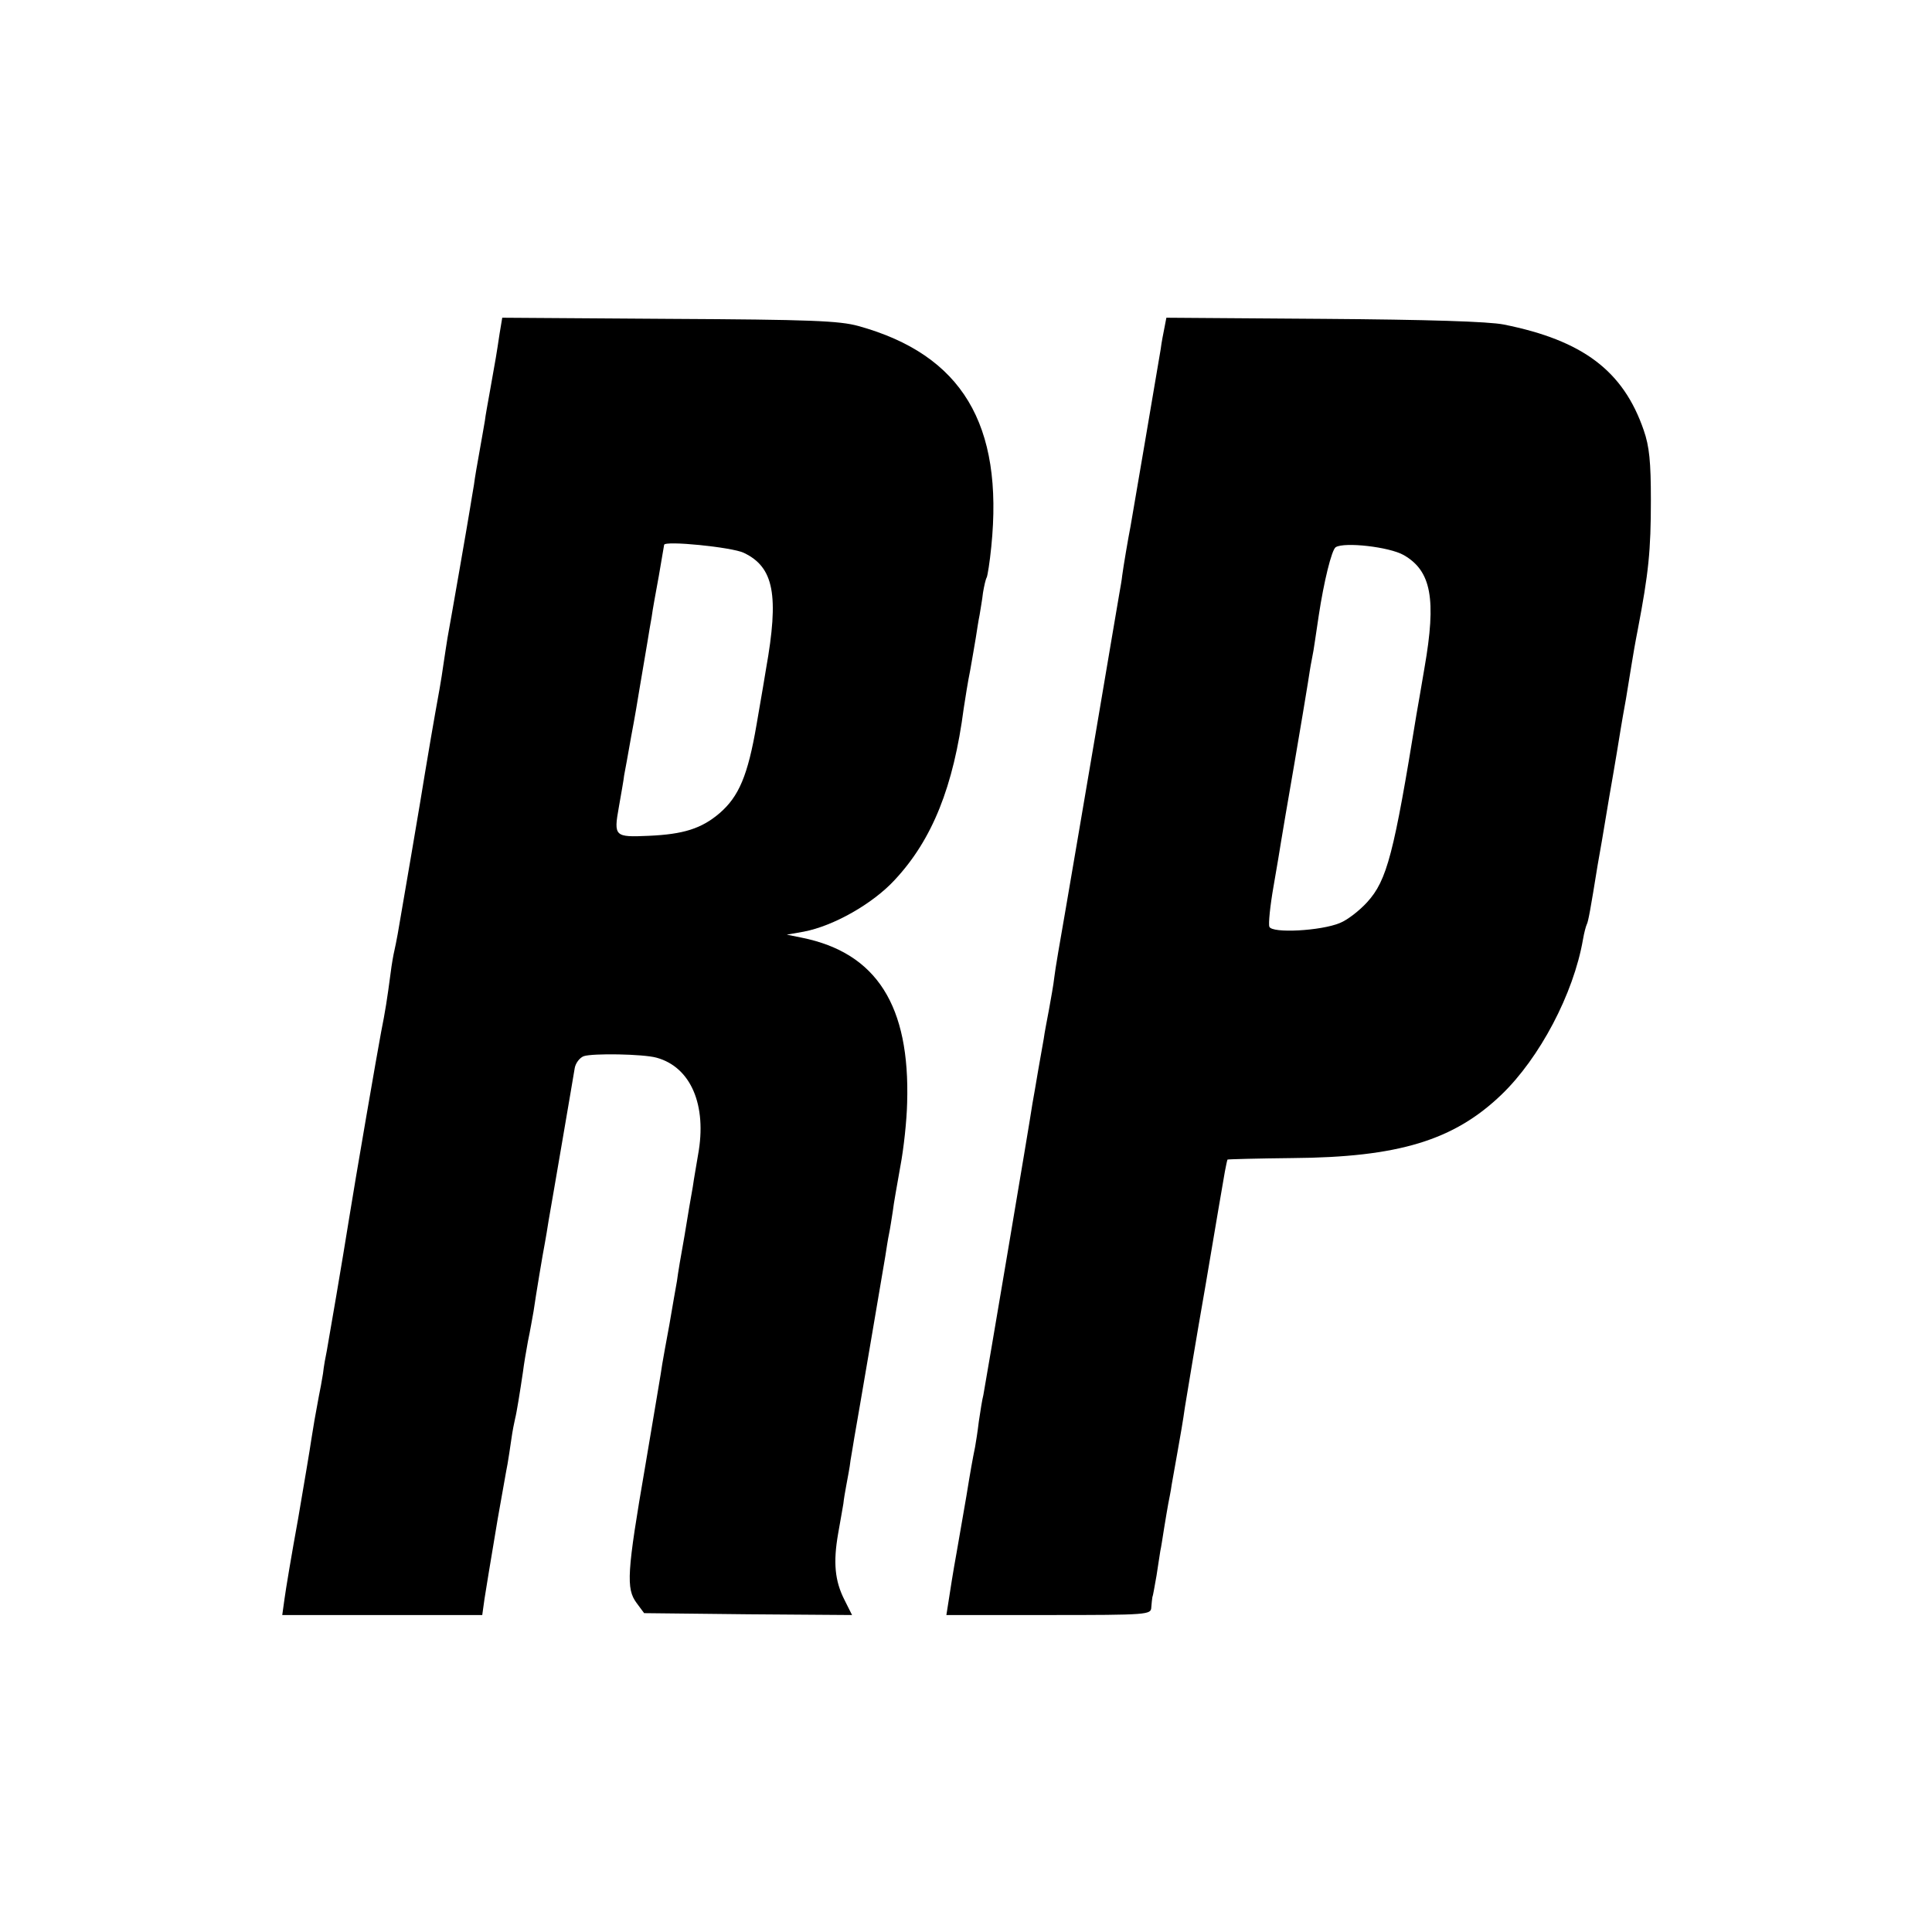
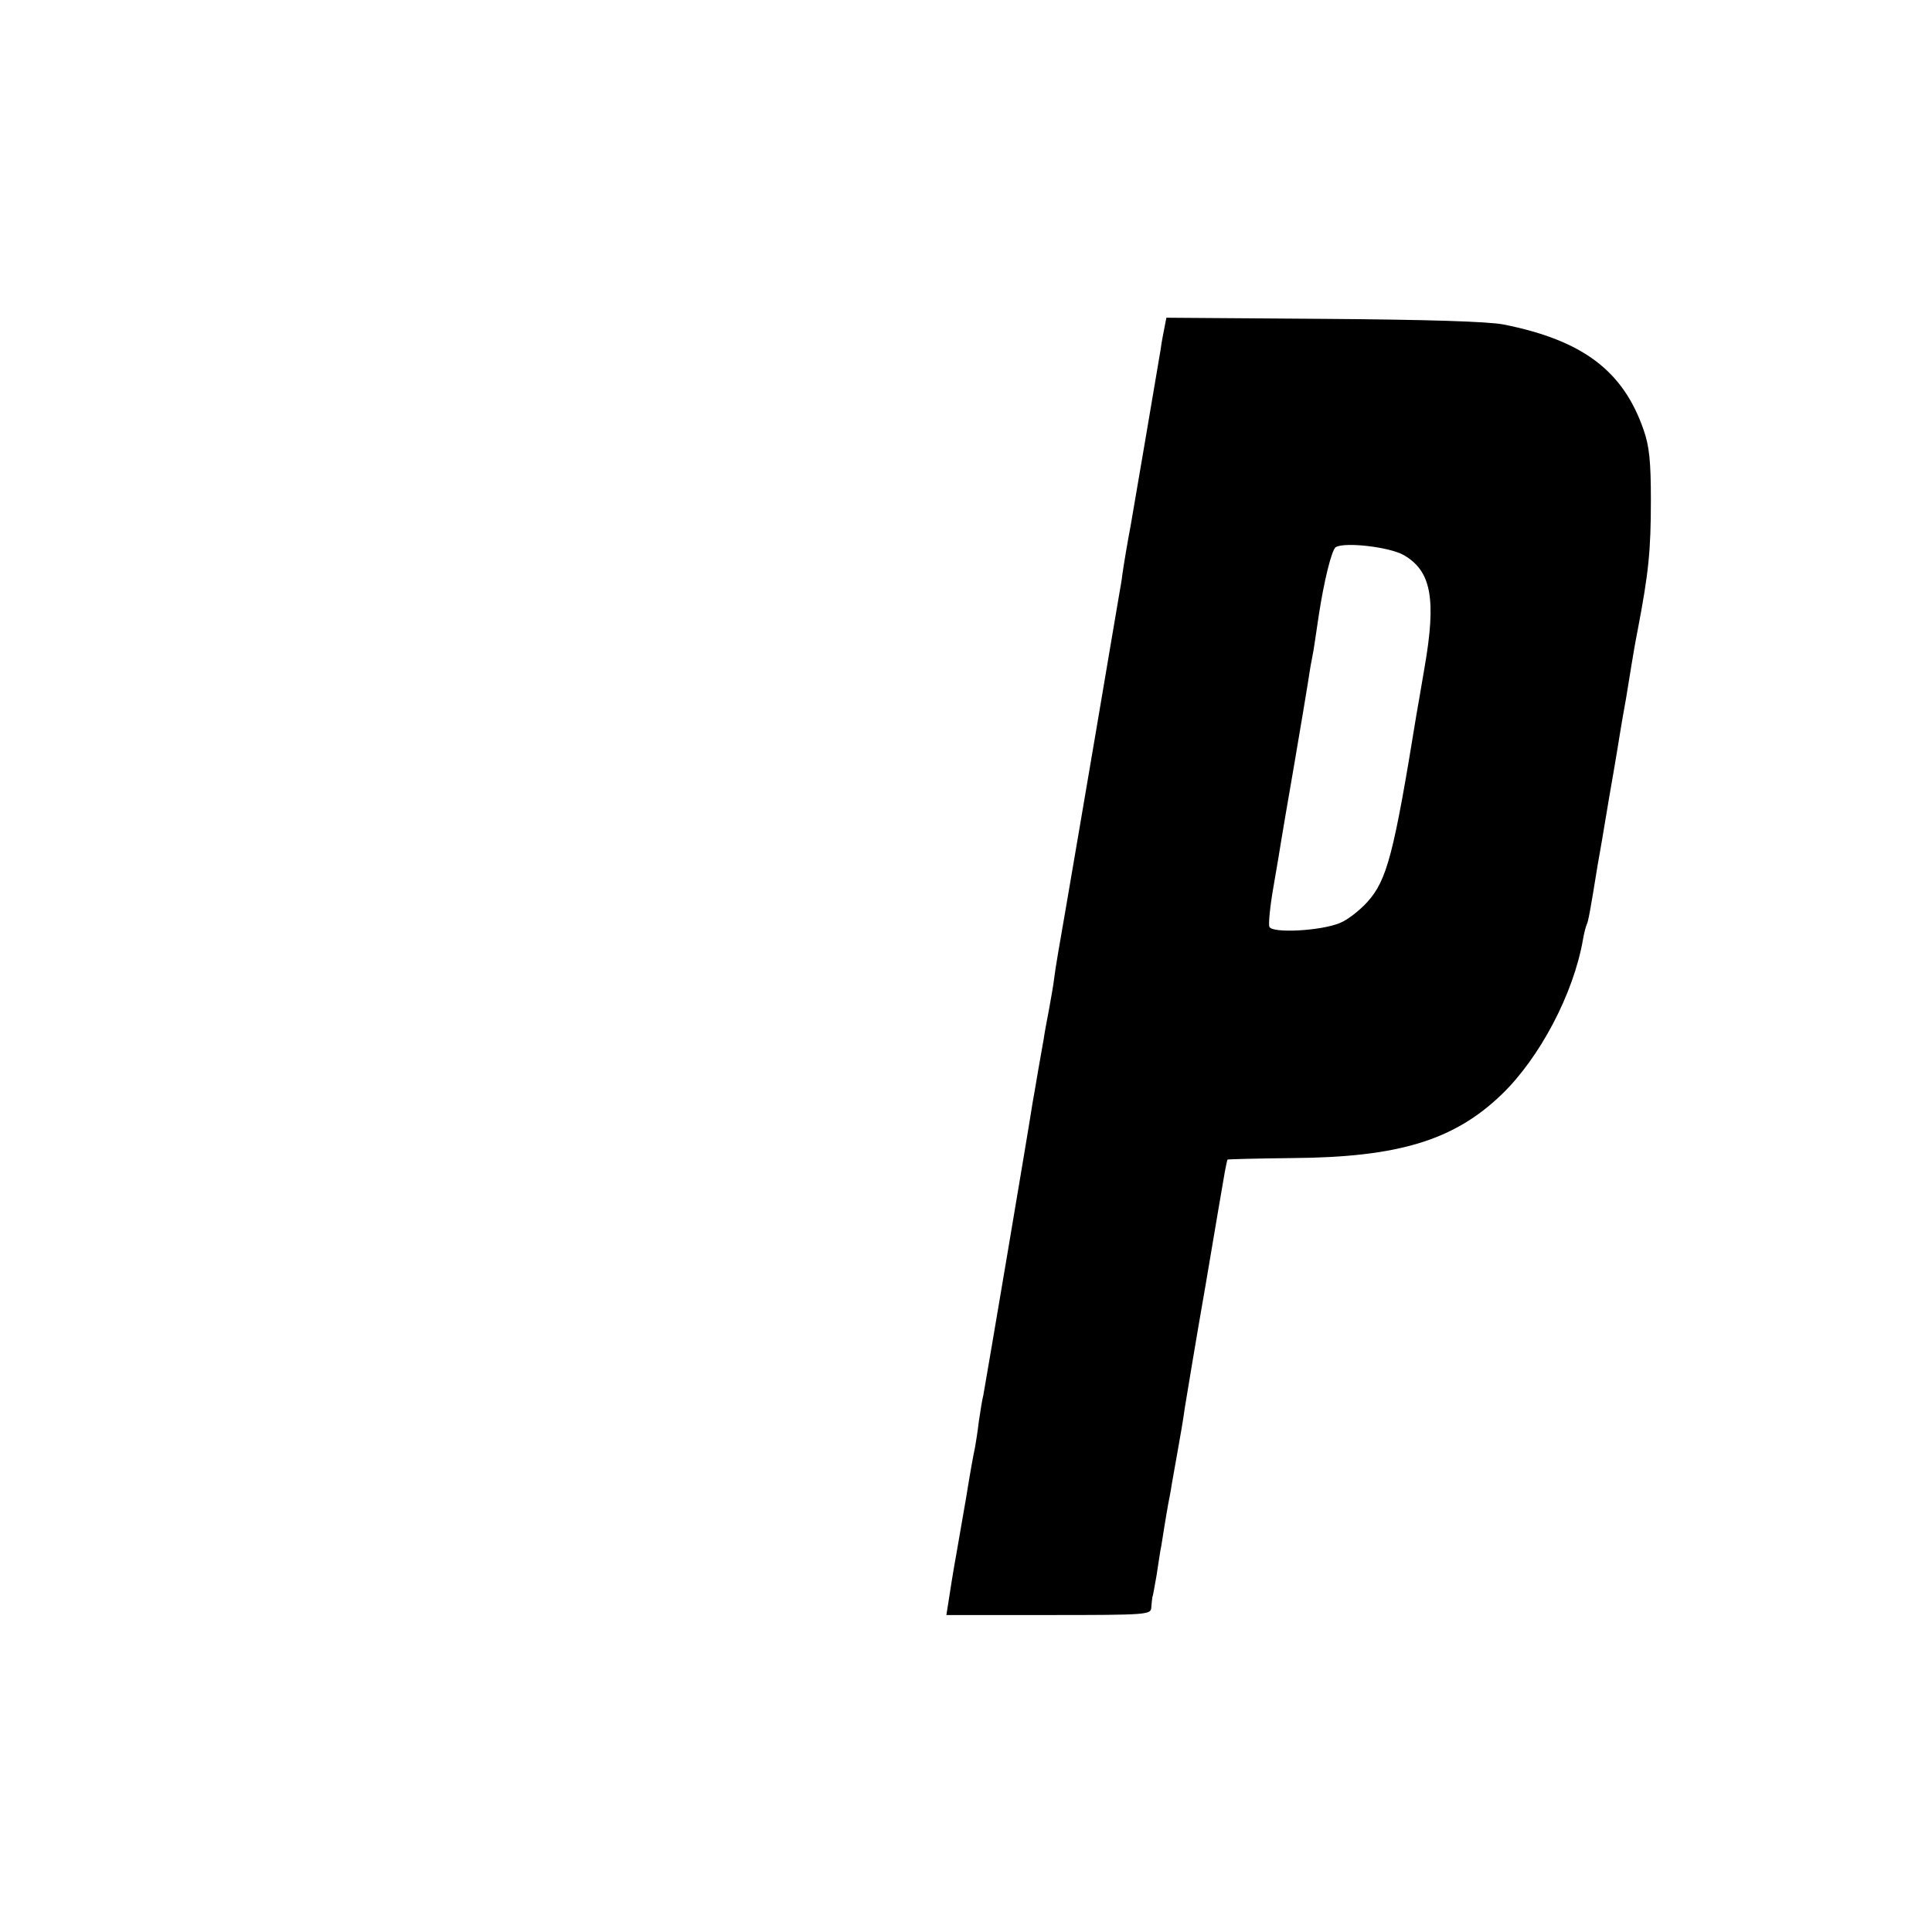
<svg xmlns="http://www.w3.org/2000/svg" version="1.0" width="512pt" height="512pt" viewBox="0 0 512 512" preserveAspectRatio="xMidYMid meet">
  <g transform="translate(0,512) scale(0.1,-0.1)" fill="#000000" stroke="none">
-     <path d="M1324 4236 c-3 -22 -8 -51 -10 -64 -2 -12 -9 -50 -15 -85 -6 -34 -13 -71 -14 -82 -2 -11 -8 -47 -14 -80 -6 -33 -13 -73 -15 -90 -3 -16 -7 -43 -10 -60 -5 -32 -52 -302 -60 -345 -2 -14 -7 -43 -10 -65 -3 -22 -8 -53 -11 -70 -15 -82 -34 -194 -39 -225 -3 -19 -19 -116 -36 -215 -17 -99 -33 -193 -36 -210 -3 -16 -7 -37 -9 -45 -2 -8 -7 -35 -10 -60 -9 -68 -14 -100 -25 -155 -8 -41 -70 -400 -85 -495 -17 -107 -53 -317 -59 -350 -3 -14 -8 -41 -10 -60 -3 -19 -8 -46 -11 -60 -10 -54 -14 -76 -20 -115 -3 -22 -19 -116 -35 -210 -17 -93 -33 -189 -36 -212 l-6 -43 265 0 265 0 6 43 c4 24 9 55 11 68 2 13 13 78 24 144 12 66 23 131 26 145 2 13 7 42 10 65 3 22 8 47 10 55 4 15 13 71 21 125 2 17 8 53 13 80 6 28 12 64 15 80 6 42 25 156 30 181 2 12 7 39 10 60 4 22 20 116 36 209 16 94 31 181 33 194 2 13 13 28 24 32 23 8 157 6 193 -4 91 -25 134 -126 110 -257 -4 -25 -11 -63 -14 -85 -4 -22 -14 -80 -22 -130 -9 -49 -18 -103 -20 -120 -3 -16 -12 -68 -20 -115 -9 -47 -17 -94 -19 -105 -1 -11 -22 -132 -45 -270 -49 -284 -51 -325 -23 -363 l20 -27 275 -3 276 -2 -20 40 c-26 51 -30 100 -17 175 6 33 12 69 14 80 1 11 5 34 8 50 3 17 9 46 11 65 3 19 8 46 10 60 8 44 76 444 82 480 3 19 7 46 10 60 3 14 7 41 10 60 2 19 12 73 20 119 9 47 17 122 18 168 8 258 -81 398 -279 438 l-40 8 45 8 c79 15 183 74 241 137 100 107 156 248 183 455 4 26 11 71 17 100 5 29 12 68 15 87 3 19 7 46 10 60 2 14 7 40 9 59 3 18 7 36 10 41 2 4 8 40 12 81 33 325 -78 509 -352 585 -51 14 -126 17 -502 19 l-442 3 -7 -42z m647 -581 c80 -38 94 -112 59 -308 -10 -62 -22 -128 -25 -147 -23 -135 -47 -191 -98 -235 -48 -41 -96 -56 -188 -60 -90 -4 -93 -2 -79 76 6 35 13 73 14 84 2 11 11 58 19 105 9 47 18 101 21 120 6 35 11 65 22 130 3 19 8 49 11 65 2 17 11 65 19 109 7 43 14 80 14 82 0 12 180 -6 211 -21z" />
    <path d="M3086 4252 c-3 -15 -8 -40 -10 -57 -9 -53 -76 -449 -80 -470 -6 -30 -19 -107 -22 -130 -1 -11 -5 -33 -8 -50 -3 -16 -30 -178 -61 -360 -31 -181 -67 -395 -81 -475 -14 -80 -28 -161 -30 -180 -2 -19 -9 -57 -14 -85 -5 -27 -12 -62 -14 -78 -3 -15 -9 -53 -15 -85 -5 -31 -12 -70 -15 -87 -6 -43 -125 -746 -130 -772 -3 -11 -8 -43 -12 -70 -3 -26 -8 -57 -10 -68 -6 -29 -12 -62 -23 -130 -6 -33 -17 -100 -26 -150 -9 -49 -18 -107 -21 -127 l-6 -38 271 0 c264 0 271 1 272 20 1 11 2 23 3 28 2 4 6 30 11 57 4 28 9 57 10 65 2 8 6 35 10 60 4 25 9 54 11 65 2 11 7 34 9 50 3 17 10 57 16 90 6 33 15 85 19 115 5 30 29 177 55 325 25 149 48 283 51 300 3 16 6 30 7 32 2 1 79 3 172 4 281 2 428 47 554 168 101 97 191 267 216 411 3 18 8 36 10 40 4 7 10 40 29 158 3 15 17 97 31 182 15 85 28 165 30 178 2 12 8 48 14 80 5 31 12 73 15 92 3 19 10 60 16 90 29 152 35 210 35 345 0 101 -4 142 -19 185 -54 157 -161 238 -371 280 -40 8 -202 13 -477 15 l-417 3 -5 -26z m634 -603 c73 -42 87 -116 55 -299 -9 -52 -18 -107 -21 -122 -60 -370 -78 -441 -131 -499 -20 -22 -52 -47 -72 -55 -50 -21 -180 -28 -187 -10 -3 7 2 56 11 107 9 52 18 105 20 119 2 14 18 106 35 205 17 99 33 196 36 215 3 19 7 46 10 60 3 14 7 38 9 53 2 15 7 45 10 67 13 86 34 174 45 180 23 14 141 1 180 -21z" />
  </g>
</svg>